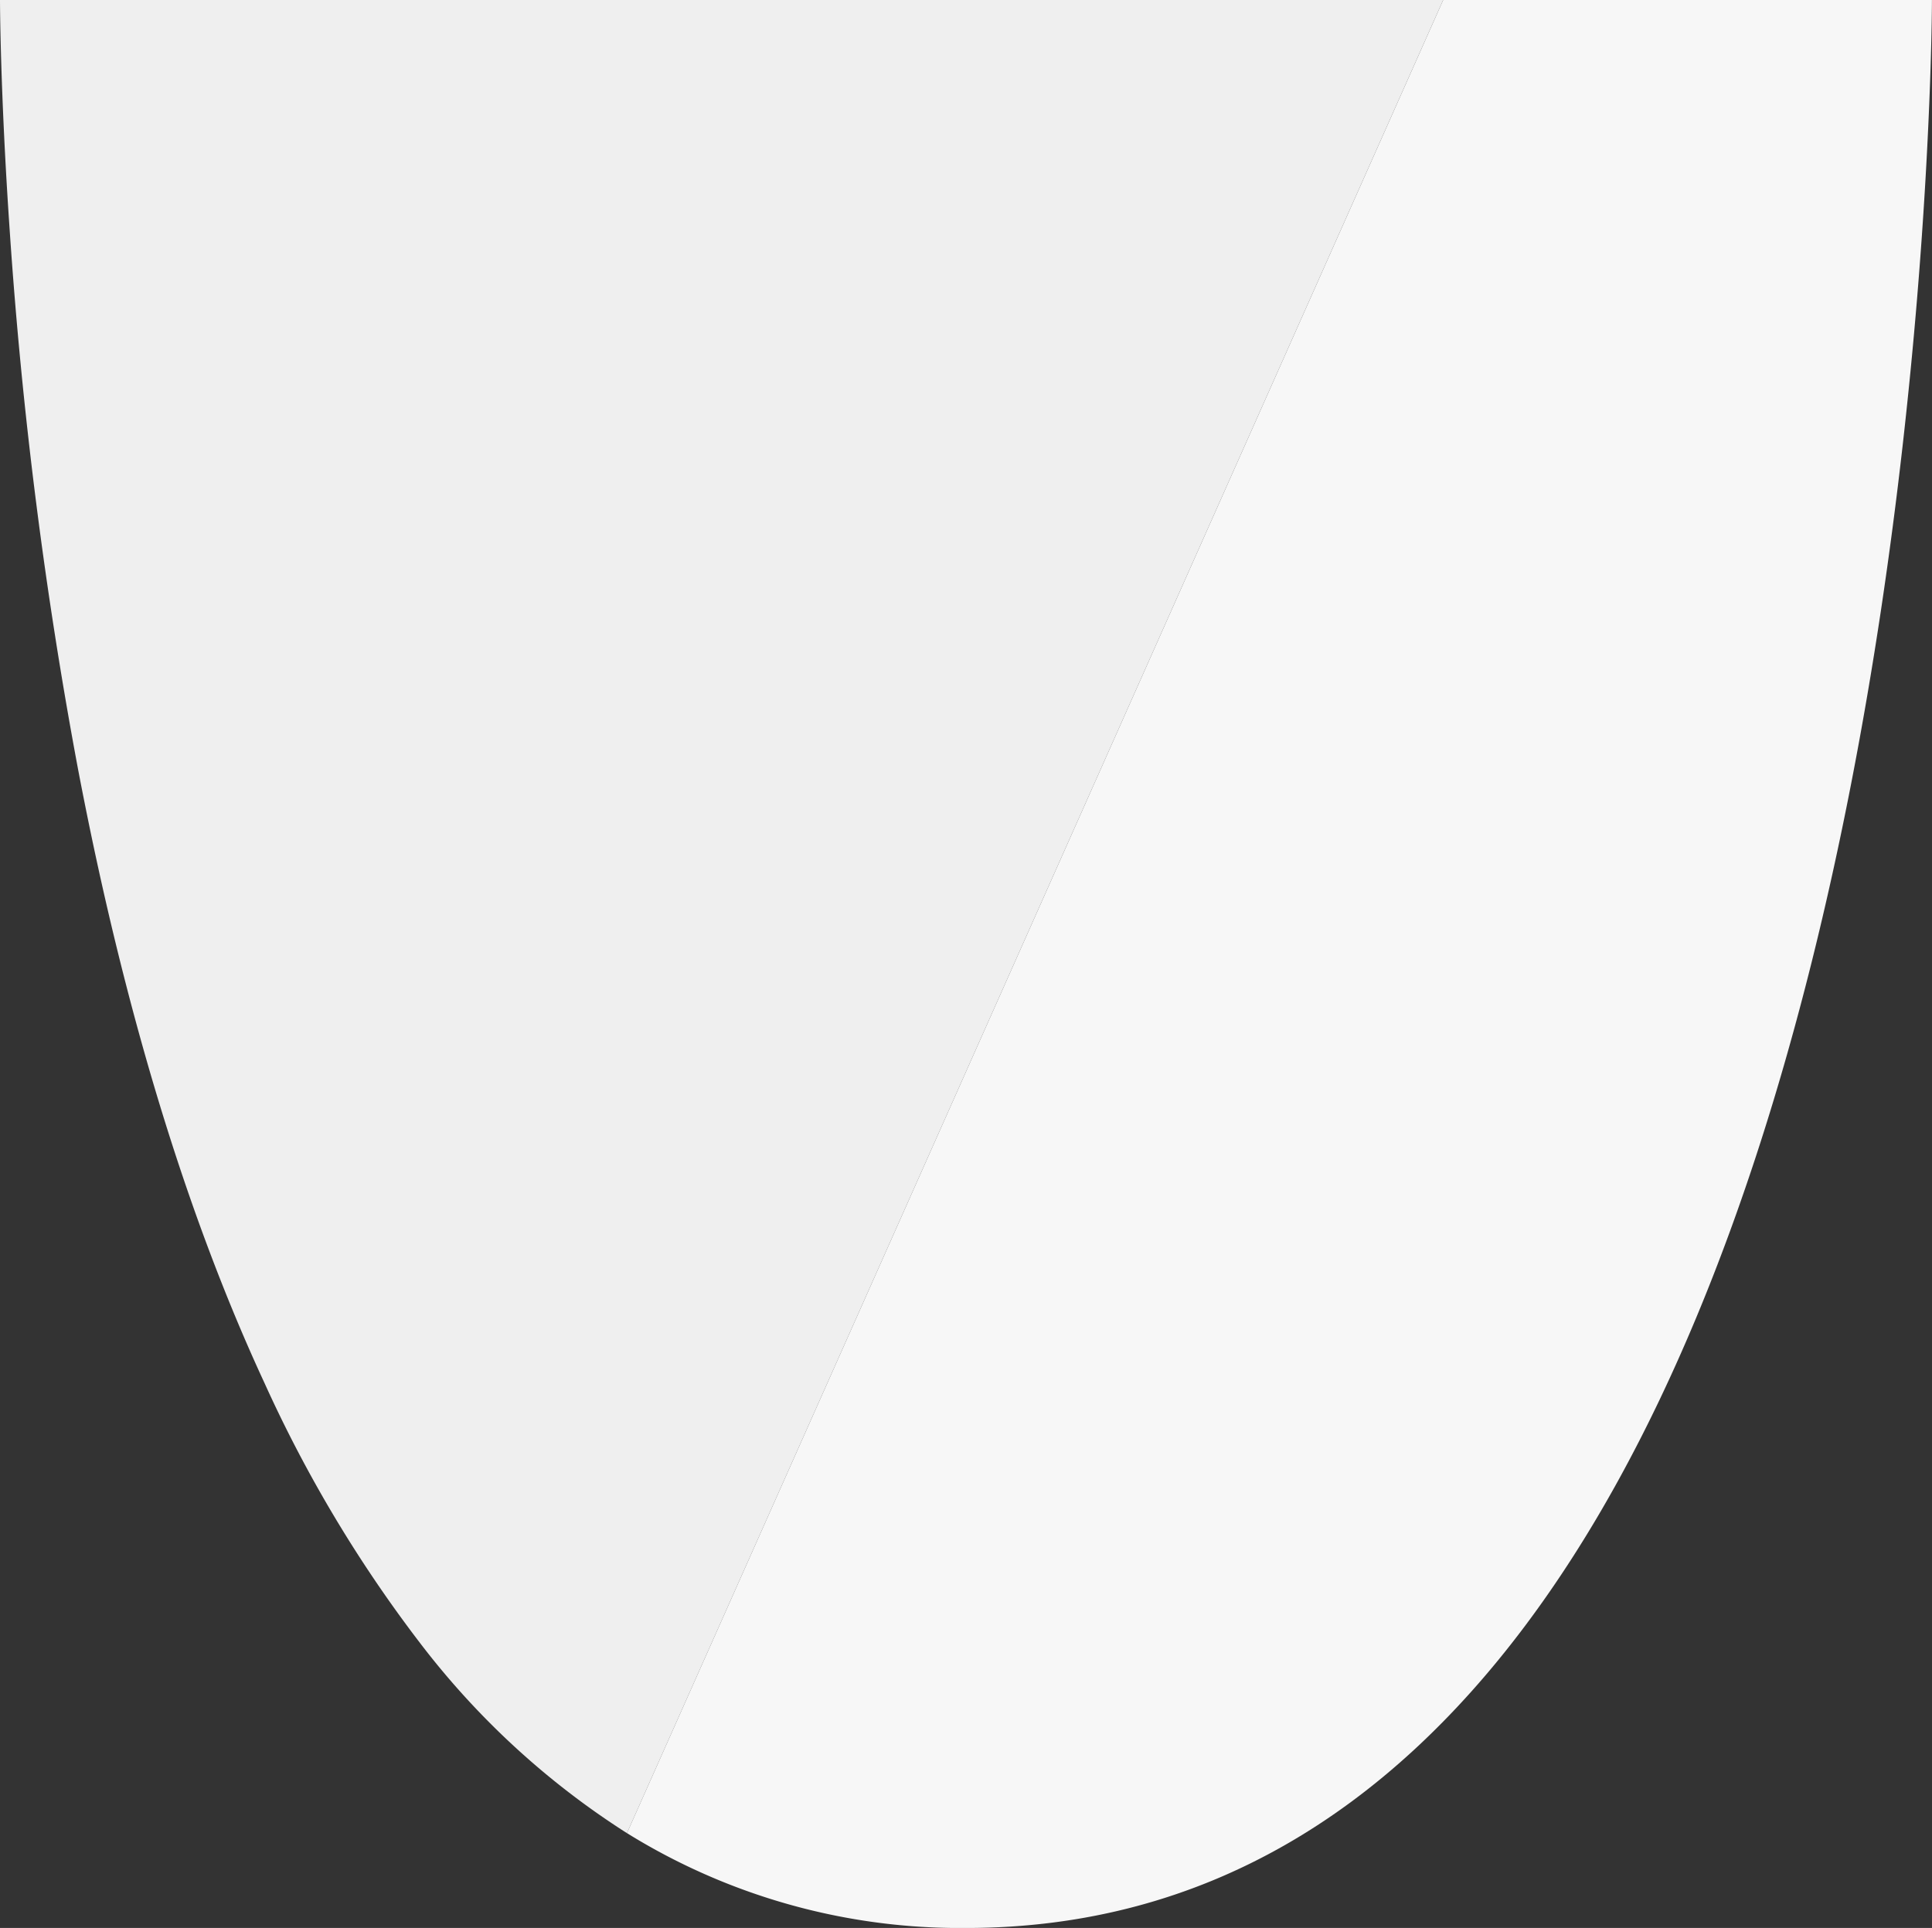
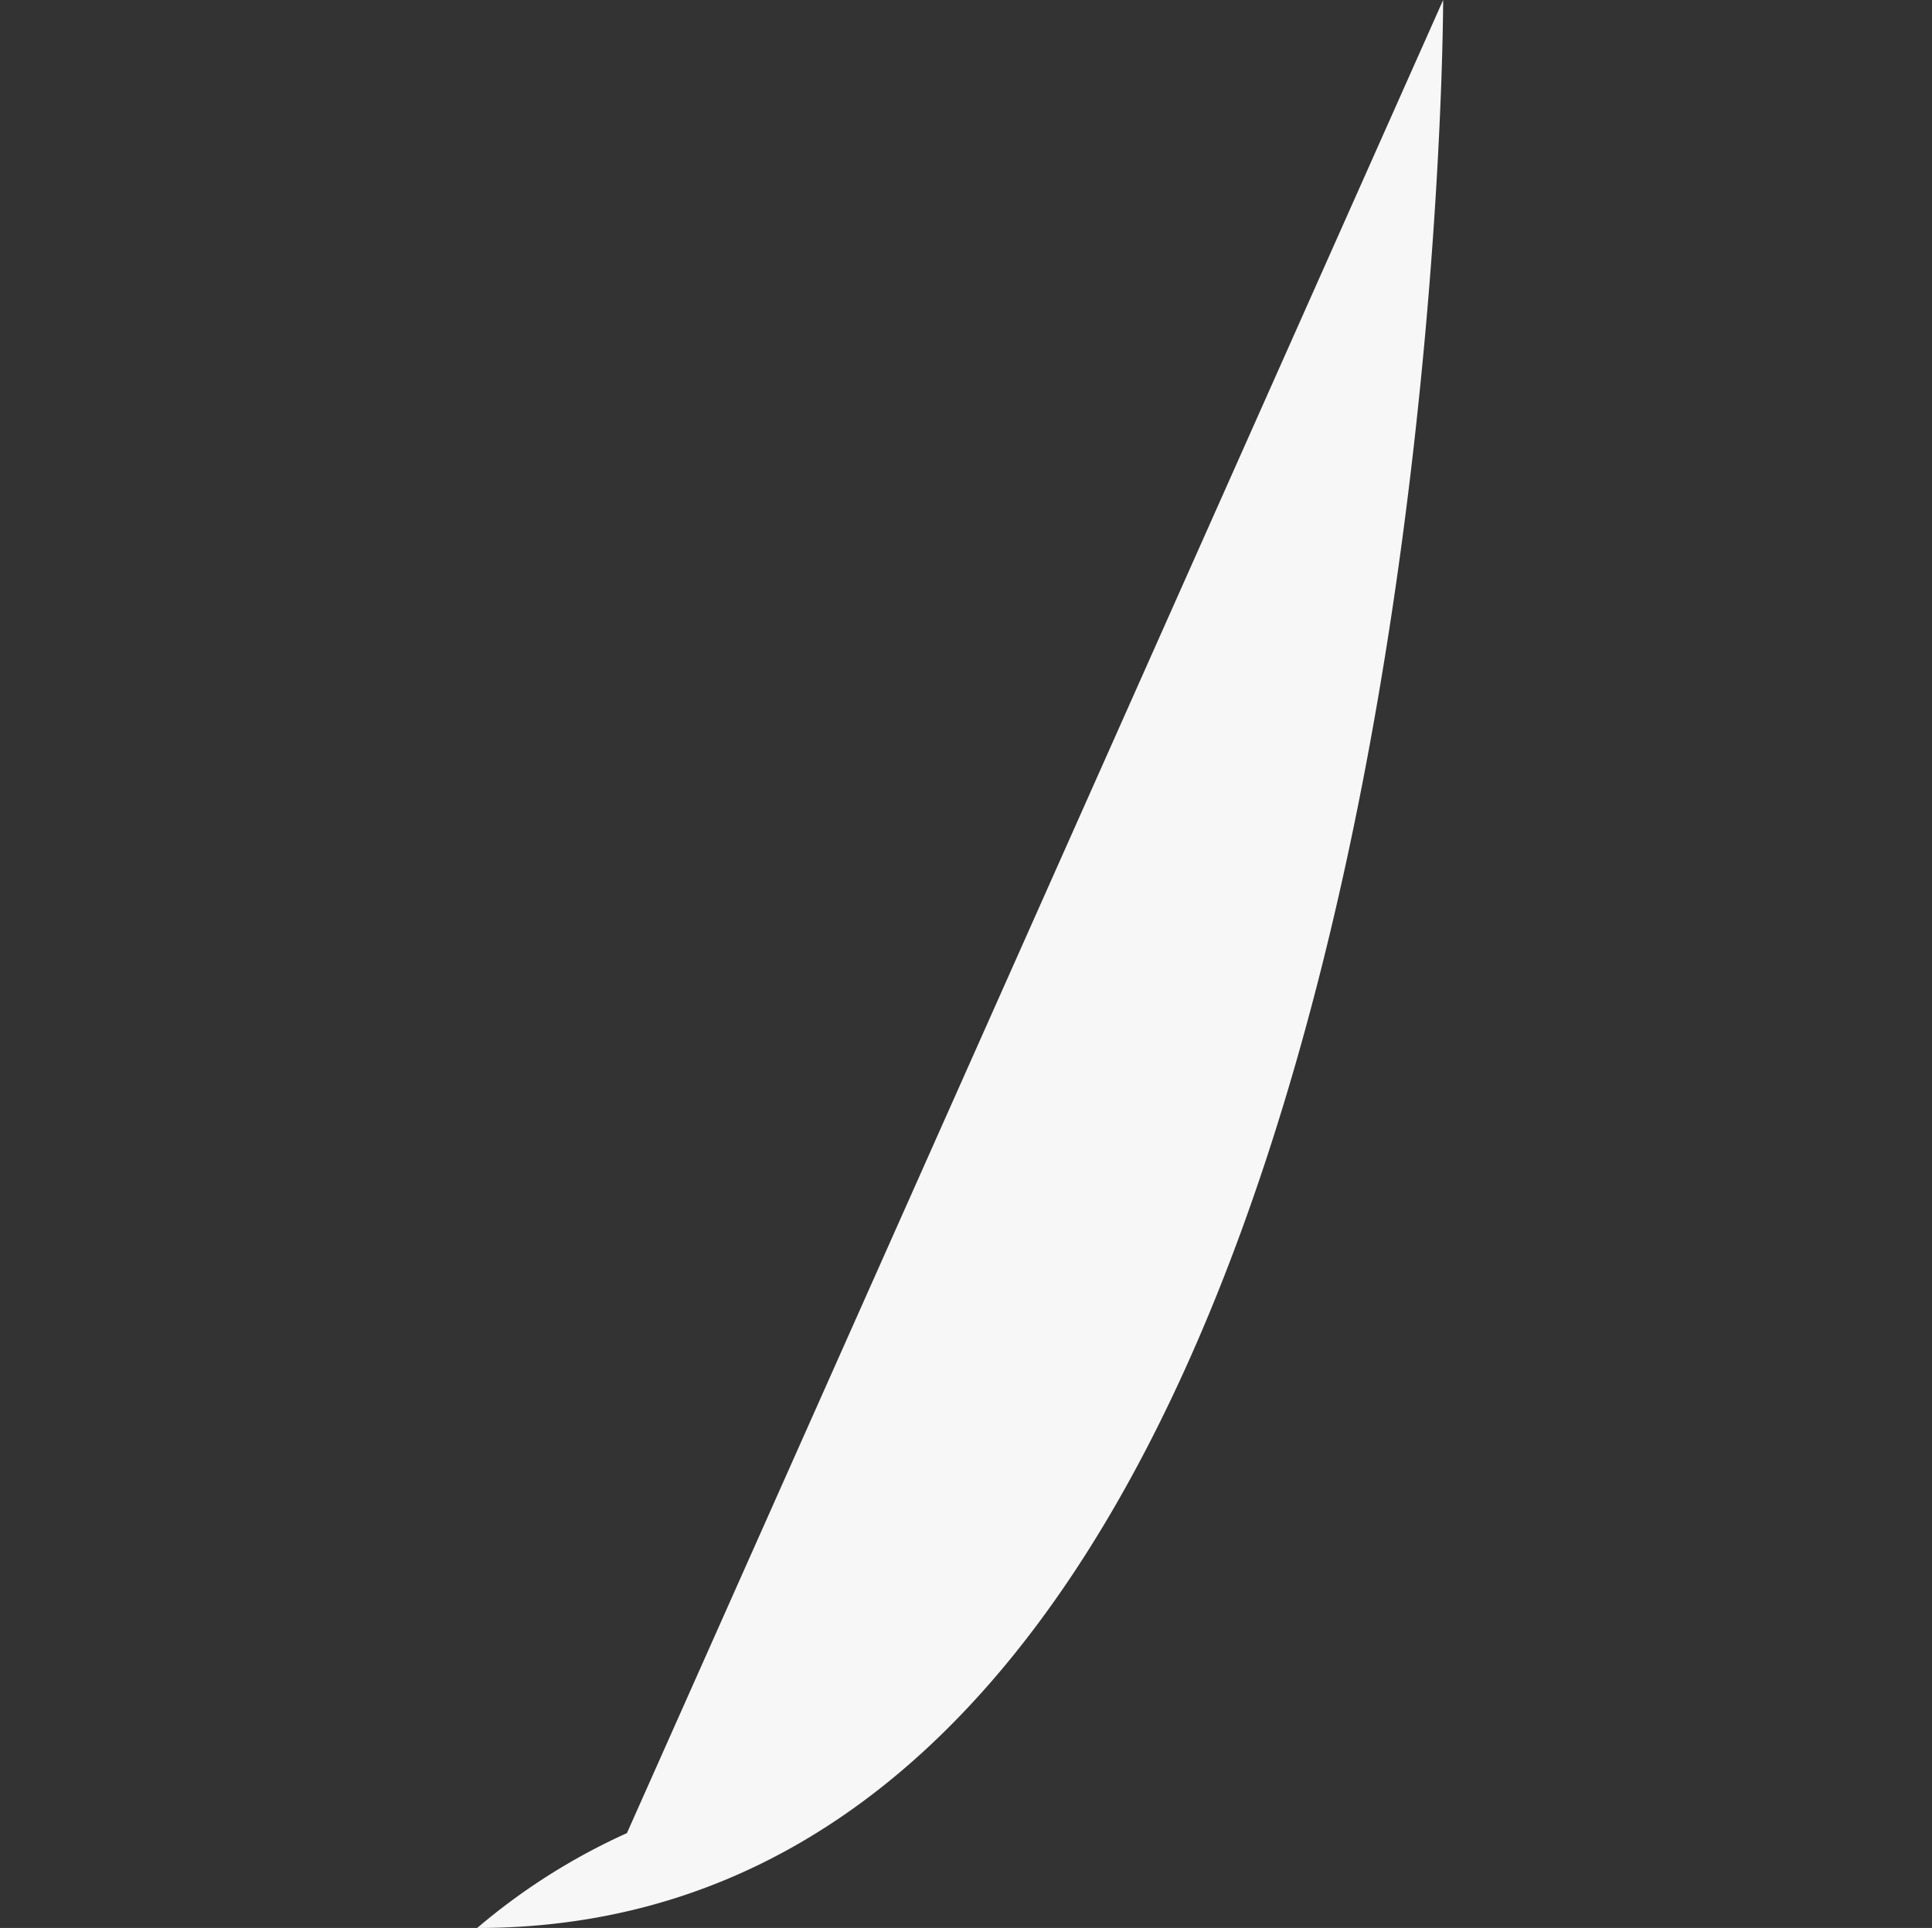
<svg xmlns="http://www.w3.org/2000/svg" width="100.001" height="99.799" viewBox="0 0 100.001 99.799">
  <rect x="0" y="0" width="100.001" height="99.799" fill="#333333" stroke="none" />
  <g id="Group_212" data-name="Group 212" transform="translate(-10316 -6360)">
-     <path id="Intersection_3" data-name="Intersection 3" d="M0,94.889,42.248,0h25.3s0,99.8-50,99.8A32.7,32.7,0,0,1,0,94.889Z" transform="translate(10348.45 6360)" fill="#f7f7f7" />
+     <path id="Intersection_3" data-name="Intersection 3" d="M0,94.889,42.248,0s0,99.8-50,99.8A32.7,32.7,0,0,1,0,94.889Z" transform="translate(10348.45 6360)" fill="#f7f7f7" />
    <g id="Group_211" data-name="Group 211" transform="translate(-8.935 -13)">
-       <path id="Subtraction_3" data-name="Subtraction 3" d="M-100.616,98.889v0h0a41.516,41.516,0,0,1-10.709-9.842,68.874,68.874,0,0,1-8.049-13.455c-4.037-8.7-7.278-19.361-9.633-31.677A238.2,238.2,0,0,1-132.558,16c-.5-7.244-.507-11.956-.507-12h74.7l-42.247,94.889Z" transform="translate(10458 6369)" fill="#efefef" />
-     </g>
+       </g>
  </g>
</svg>